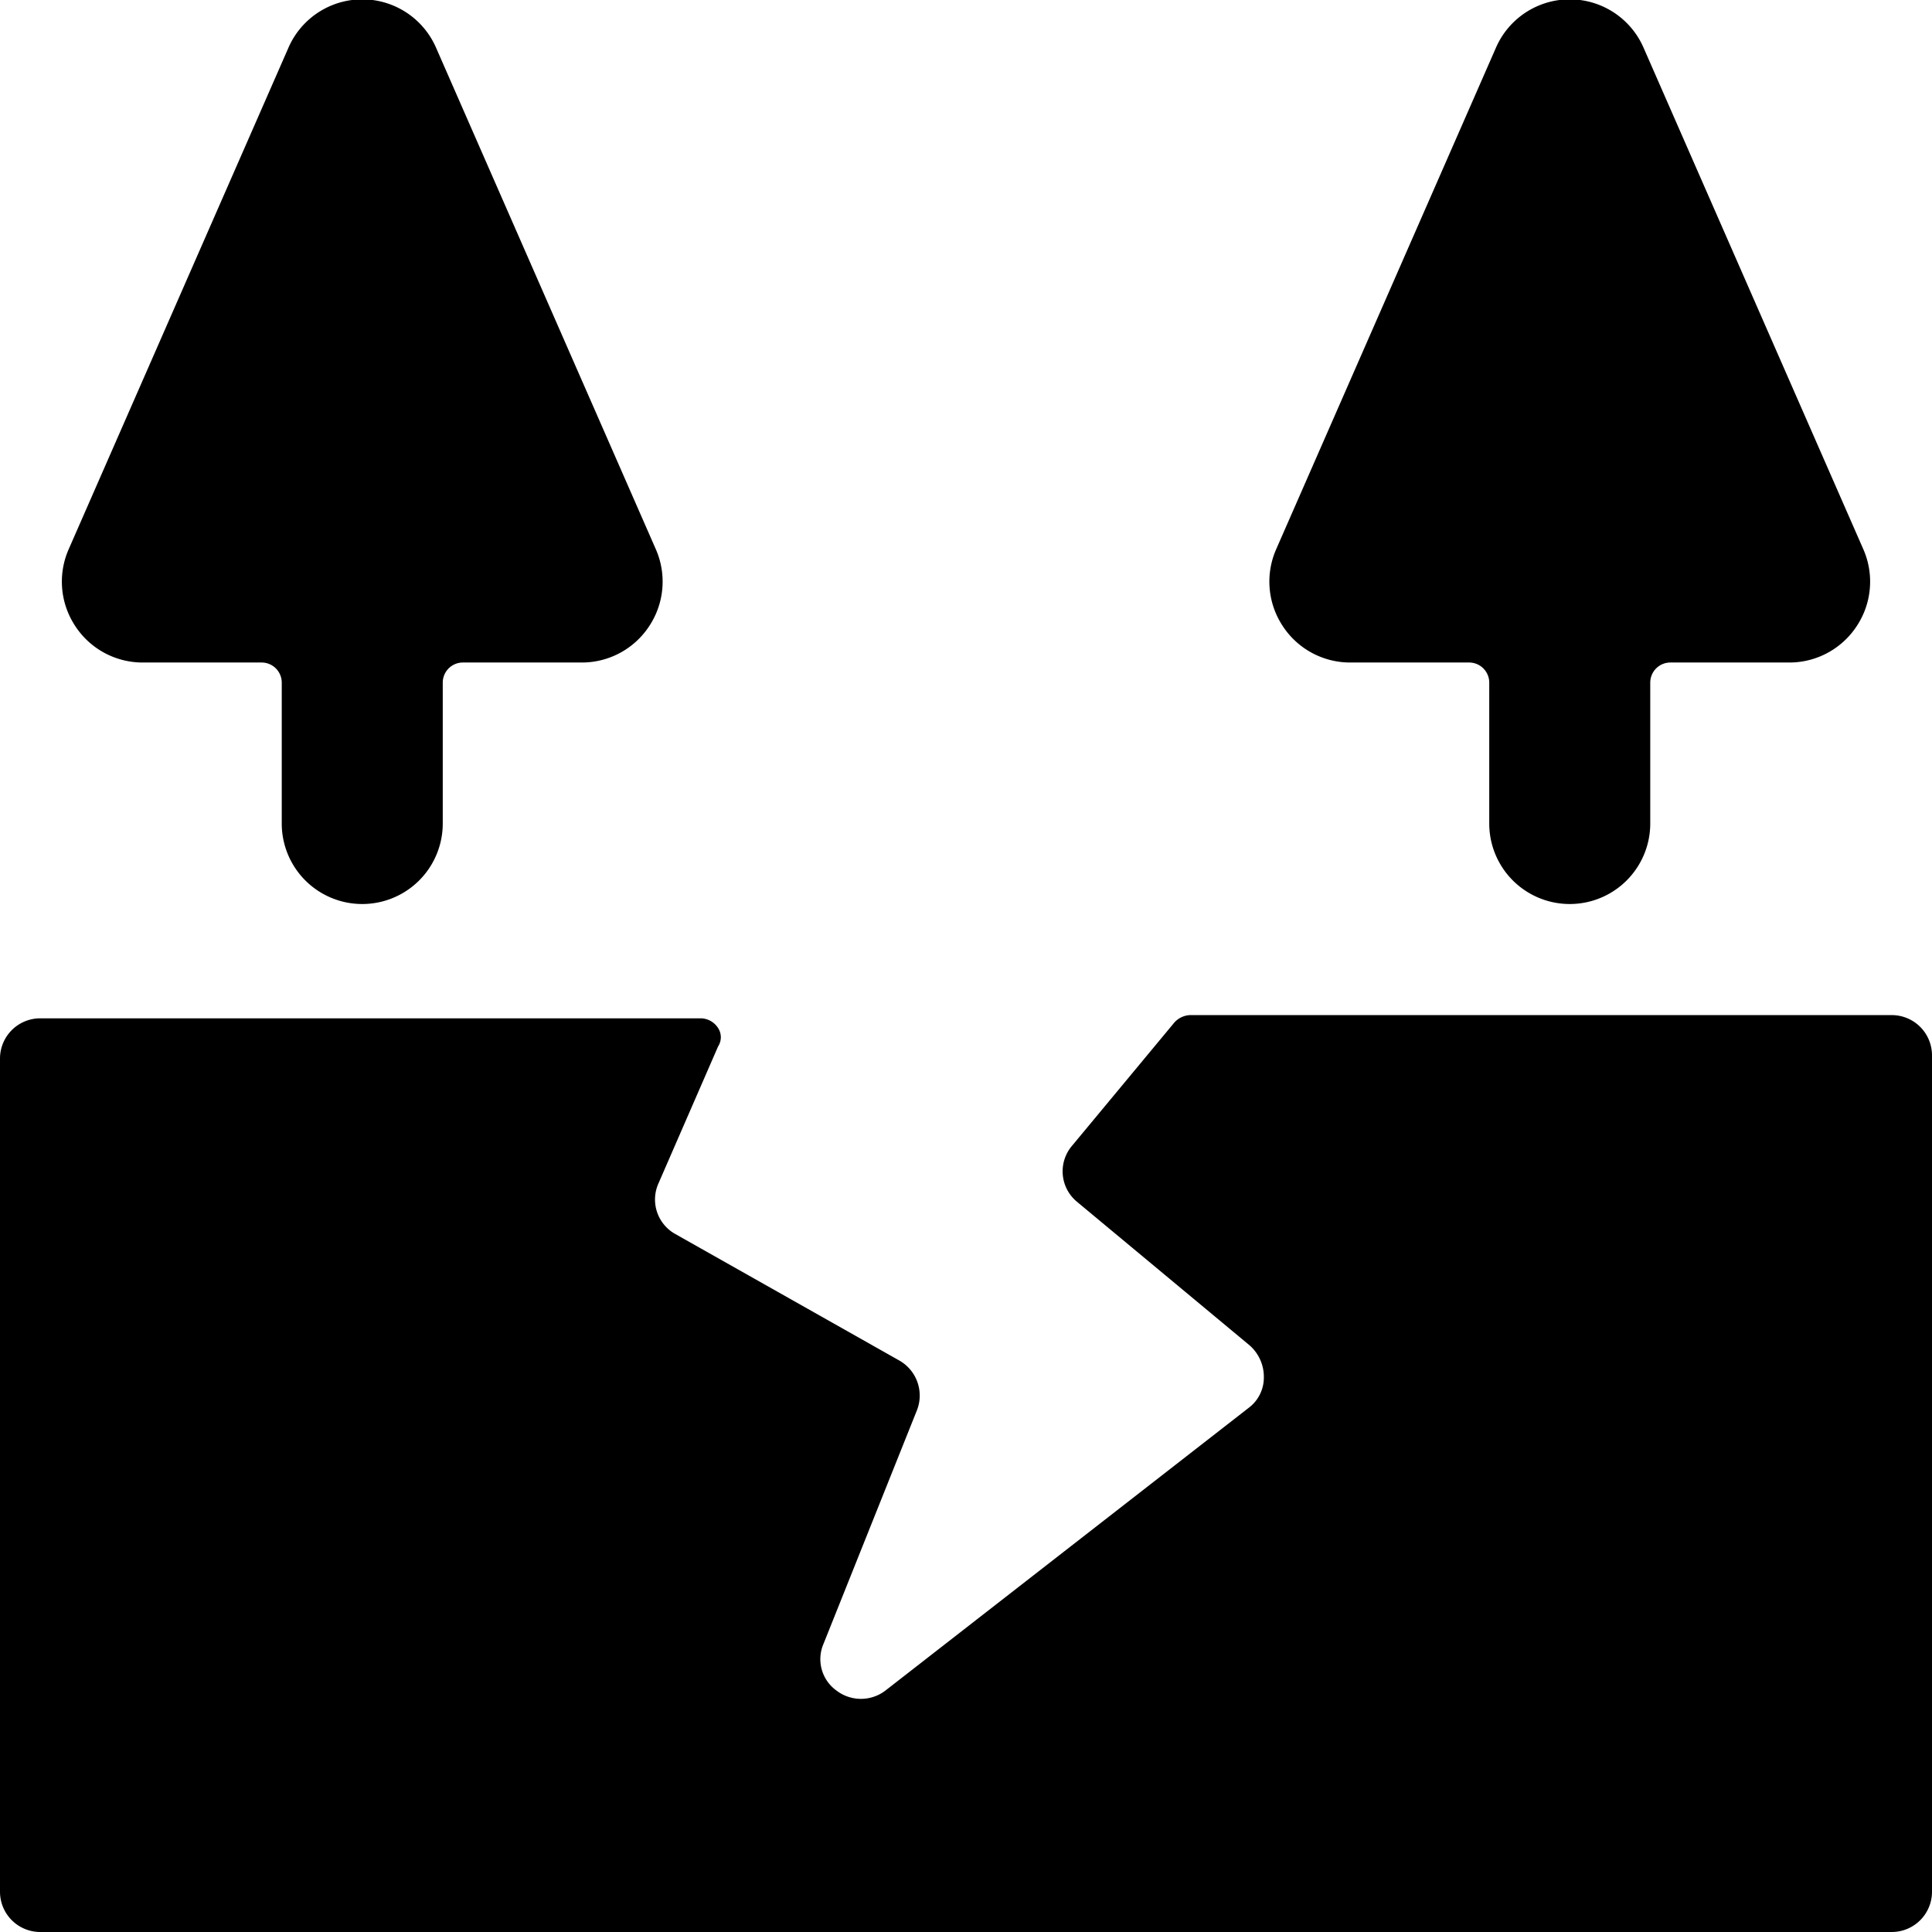
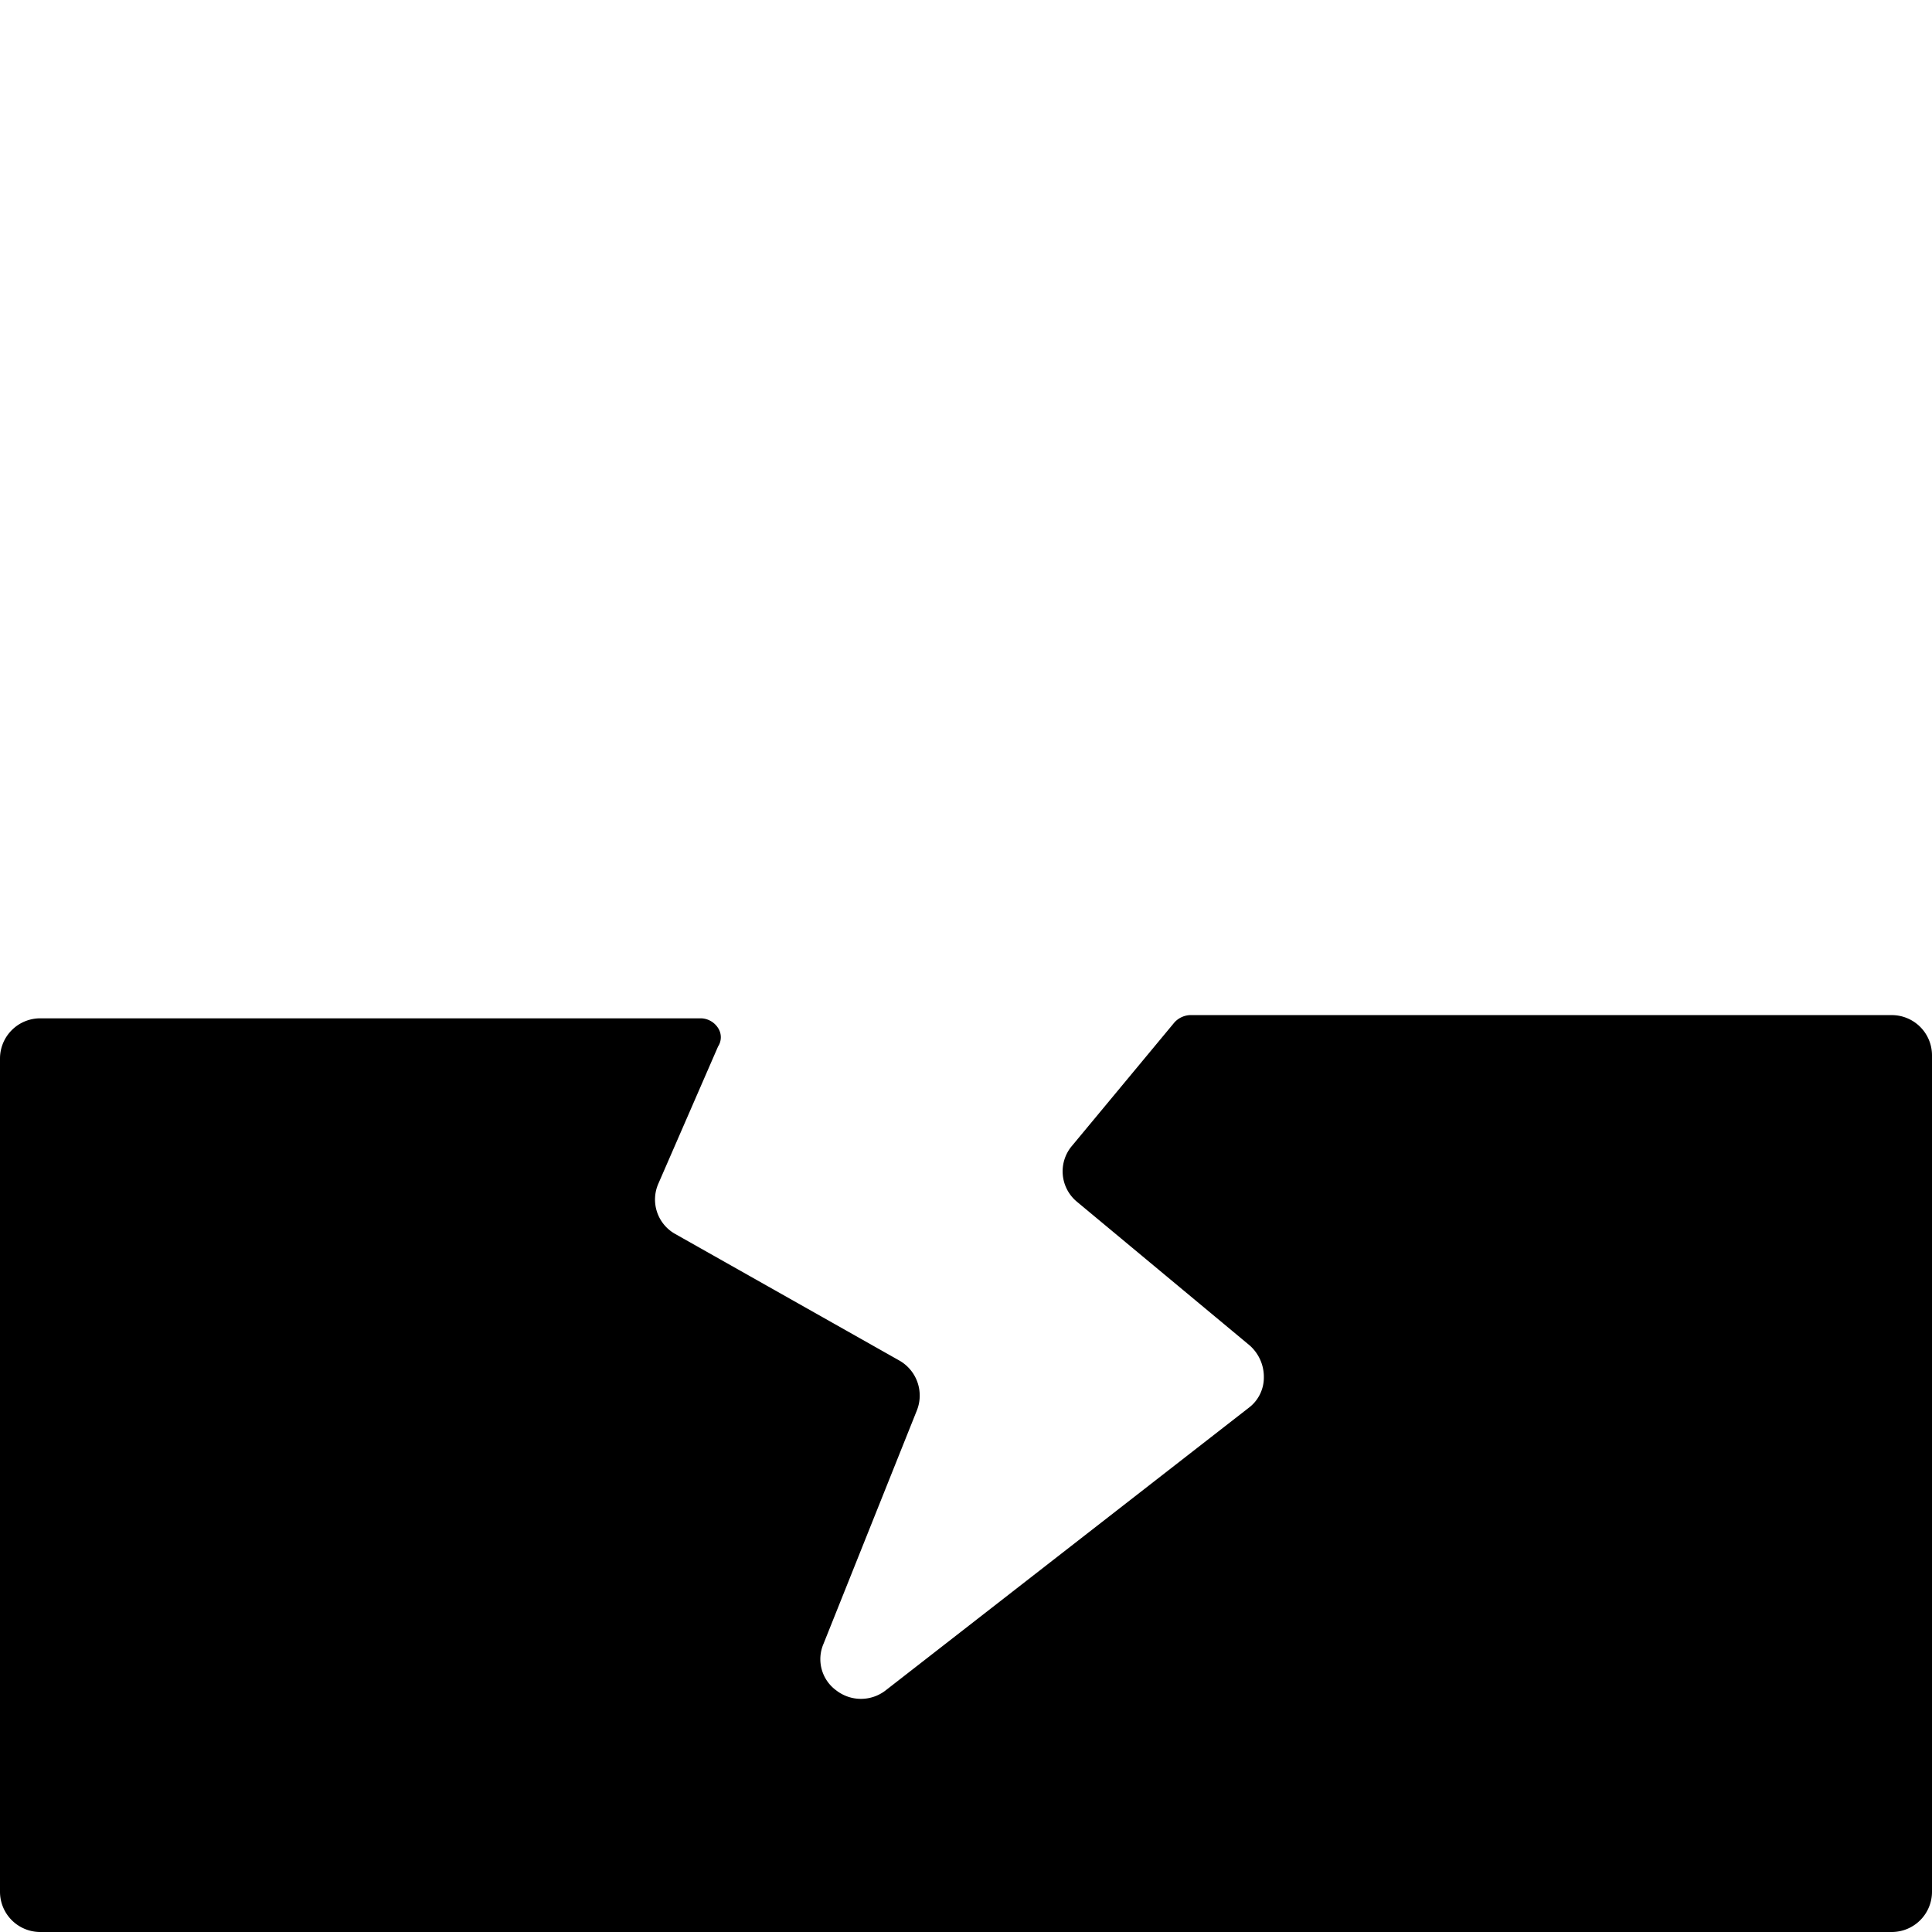
<svg xmlns="http://www.w3.org/2000/svg" viewBox="0 0 24 24">
  <g>
-     <path d="M1.77 8.23h1.48a0.25 0.25 0 0 1 0.25 0.25v1.75a1 1 0 0 0 2 0V8.48a0.25 0.25 0 0 1 0.25 -0.25h1.48a1 1 0 0 0 0.84 -0.46 1 1 0 0 0 0.08 -0.94L5.42 0.6a1 1 0 0 0 -1.84 0L0.85 6.83a1 1 0 0 0 0.08 0.94 1 1 0 0 0 0.84 0.46Z" fill="#000000" stroke-width="1" />
-     <path d="M16.77 8.23h1.48a0.25 0.25 0 0 1 0.25 0.25v1.75a1 1 0 0 0 2 0V8.48a0.25 0.25 0 0 1 0.25 -0.25h1.48a1 1 0 0 0 0.84 -0.46 1 1 0 0 0 0.08 -0.94L20.42 0.6a1 1 0 0 0 -1.84 0l-2.73 6.23a1 1 0 0 0 0.08 0.94 1 1 0 0 0 0.84 0.46Z" fill="#000000" stroke-width="1" />
    <path d="M23.5 12.61h-8.72a0.28 0.28 0 0 0 -0.19 0.09l-1.27 1.53a0.49 0.49 0 0 0 0.06 0.7l2.14 1.78a0.52 0.52 0 0 1 0.18 0.4 0.47 0.47 0 0 1 -0.19 0.38L11 21a0.5 0.5 0 0 1 -0.61 0 0.48 0.48 0 0 1 -0.16 -0.58l1.16 -2.9a0.5 0.5 0 0 0 -0.22 -0.62l-2.78 -1.57a0.49 0.49 0 0 1 -0.21 -0.63l0.74 -1.7a0.21 0.21 0 0 0 0 -0.23 0.26 0.26 0 0 0 -0.21 -0.12H0.5a0.5 0.5 0 0 0 -0.5 0.5V23.5a0.5 0.5 0 0 0 0.5 0.5h23a0.5 0.5 0 0 0 0.5 -0.5V13.11a0.5 0.5 0 0 0 -0.5 -0.5Z" fill="#000000" stroke-width="1" />
  </g>
</svg>